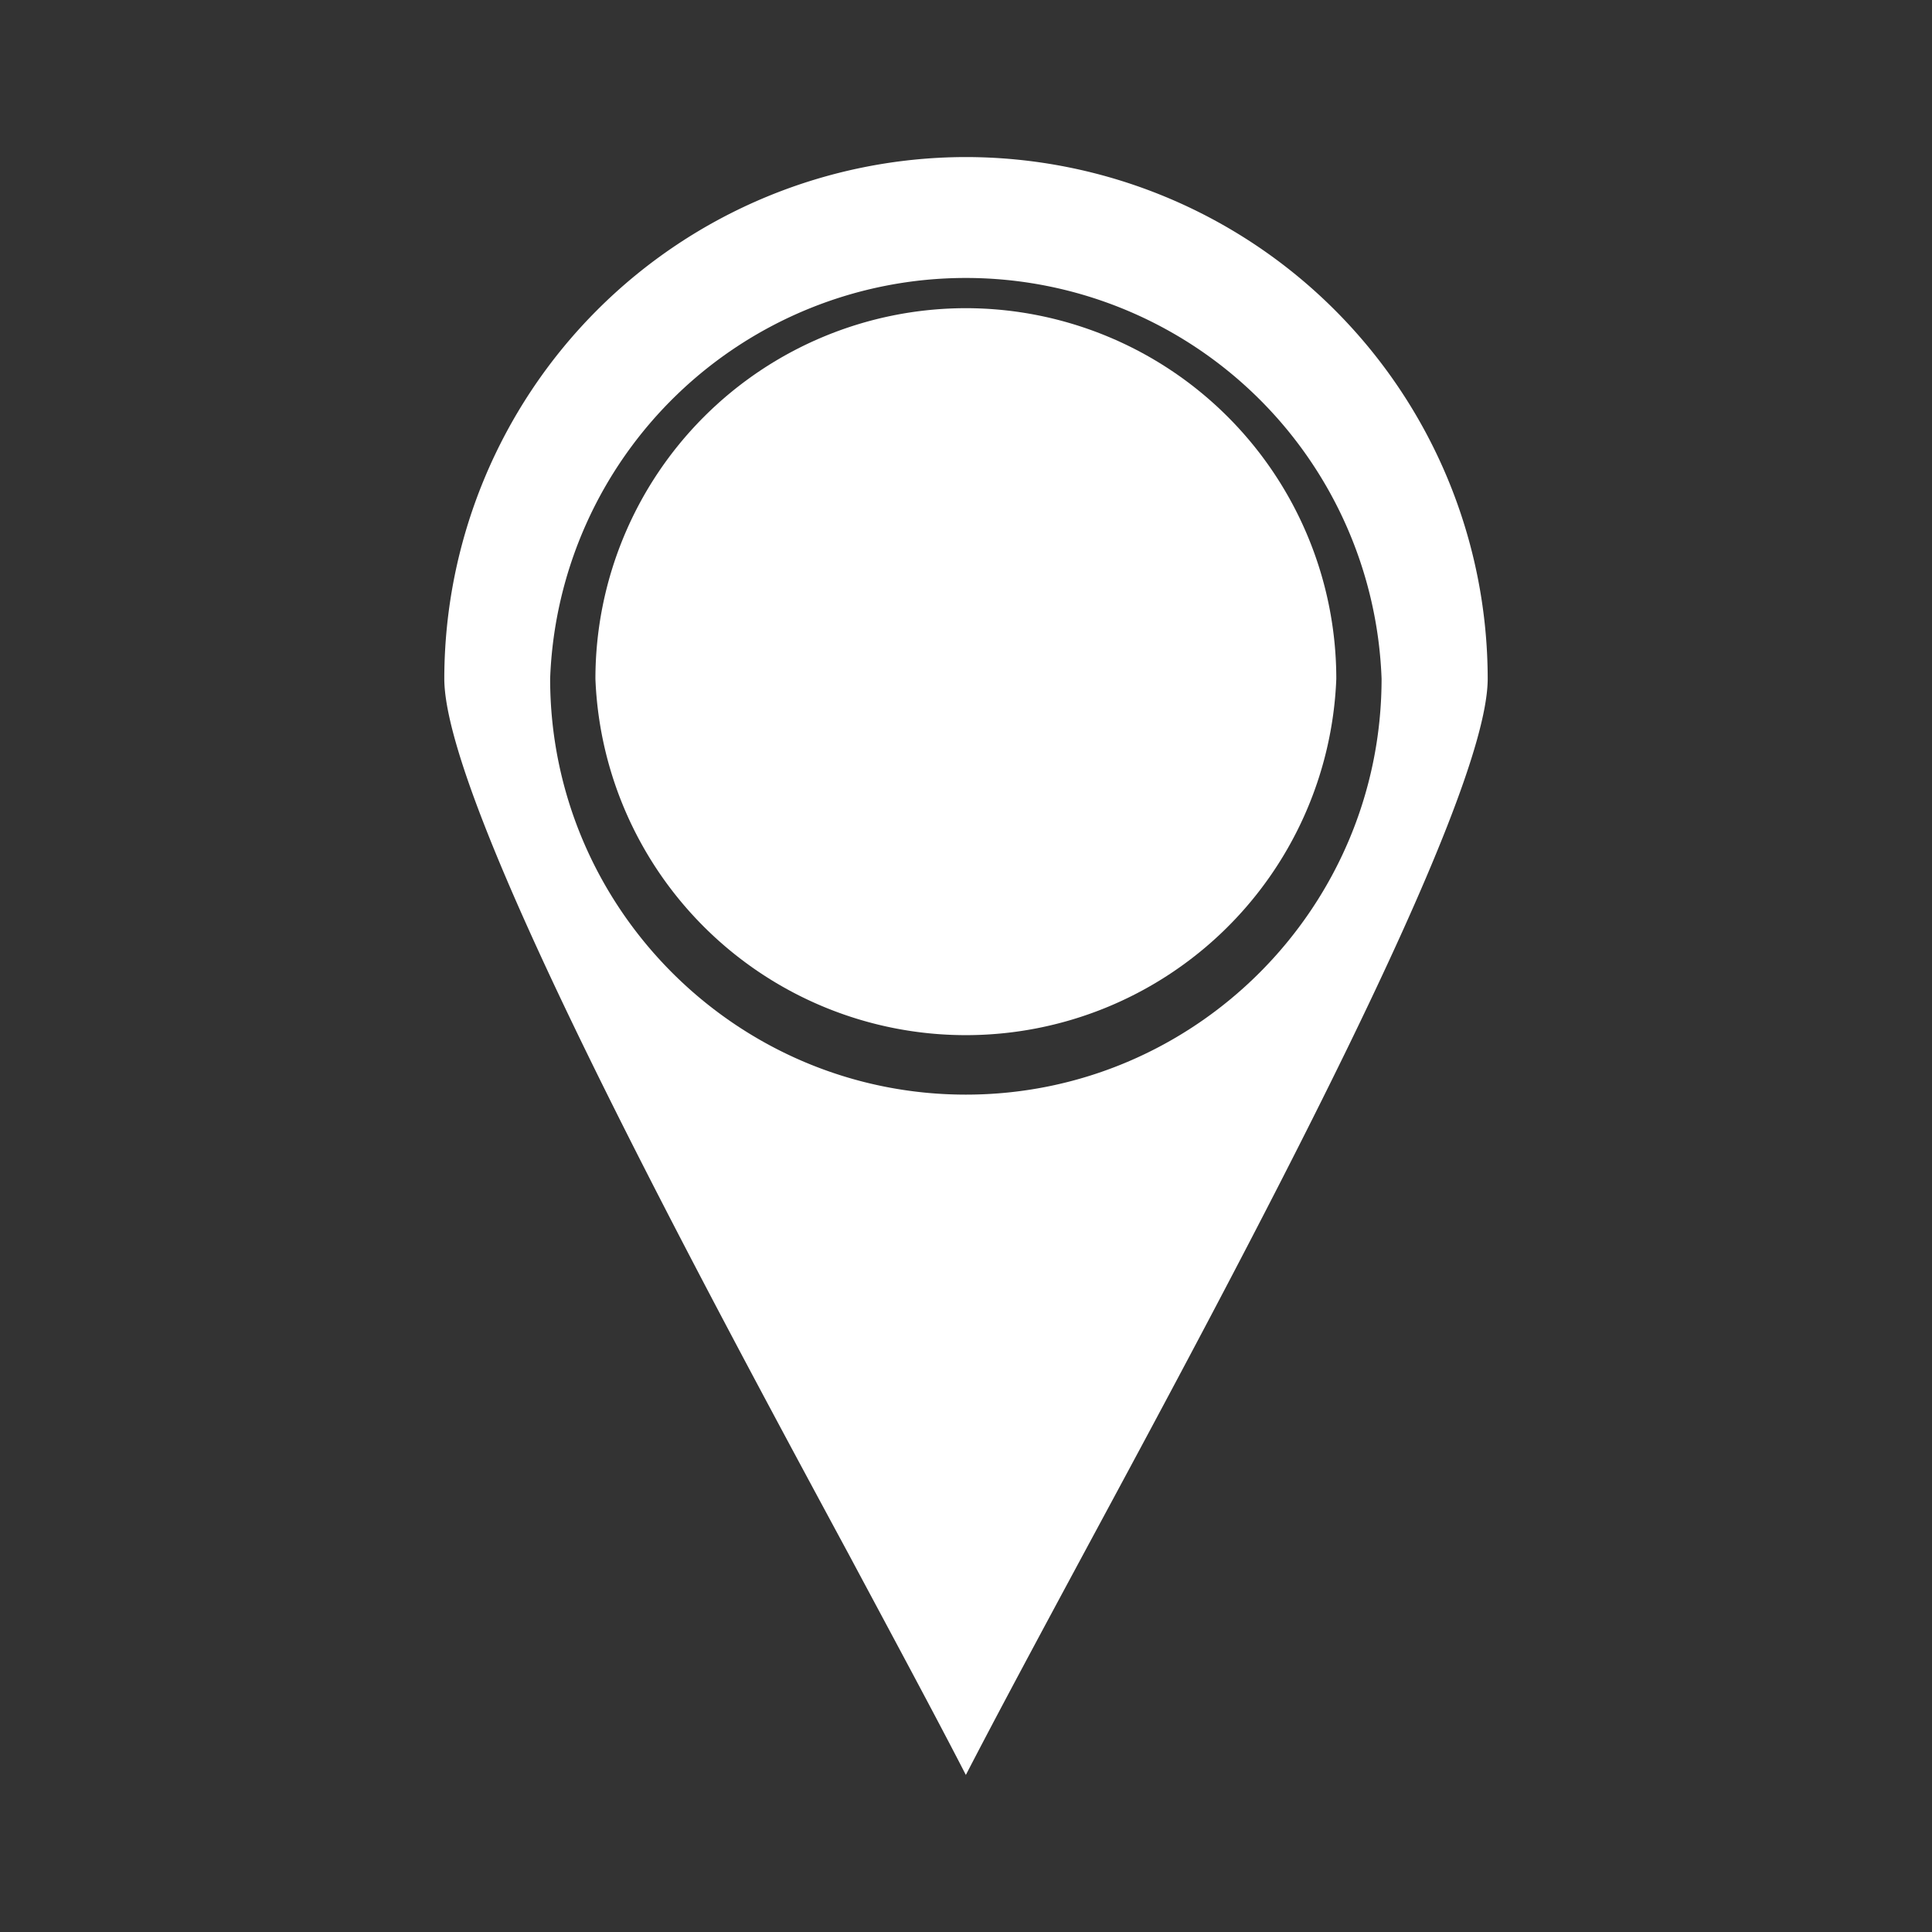
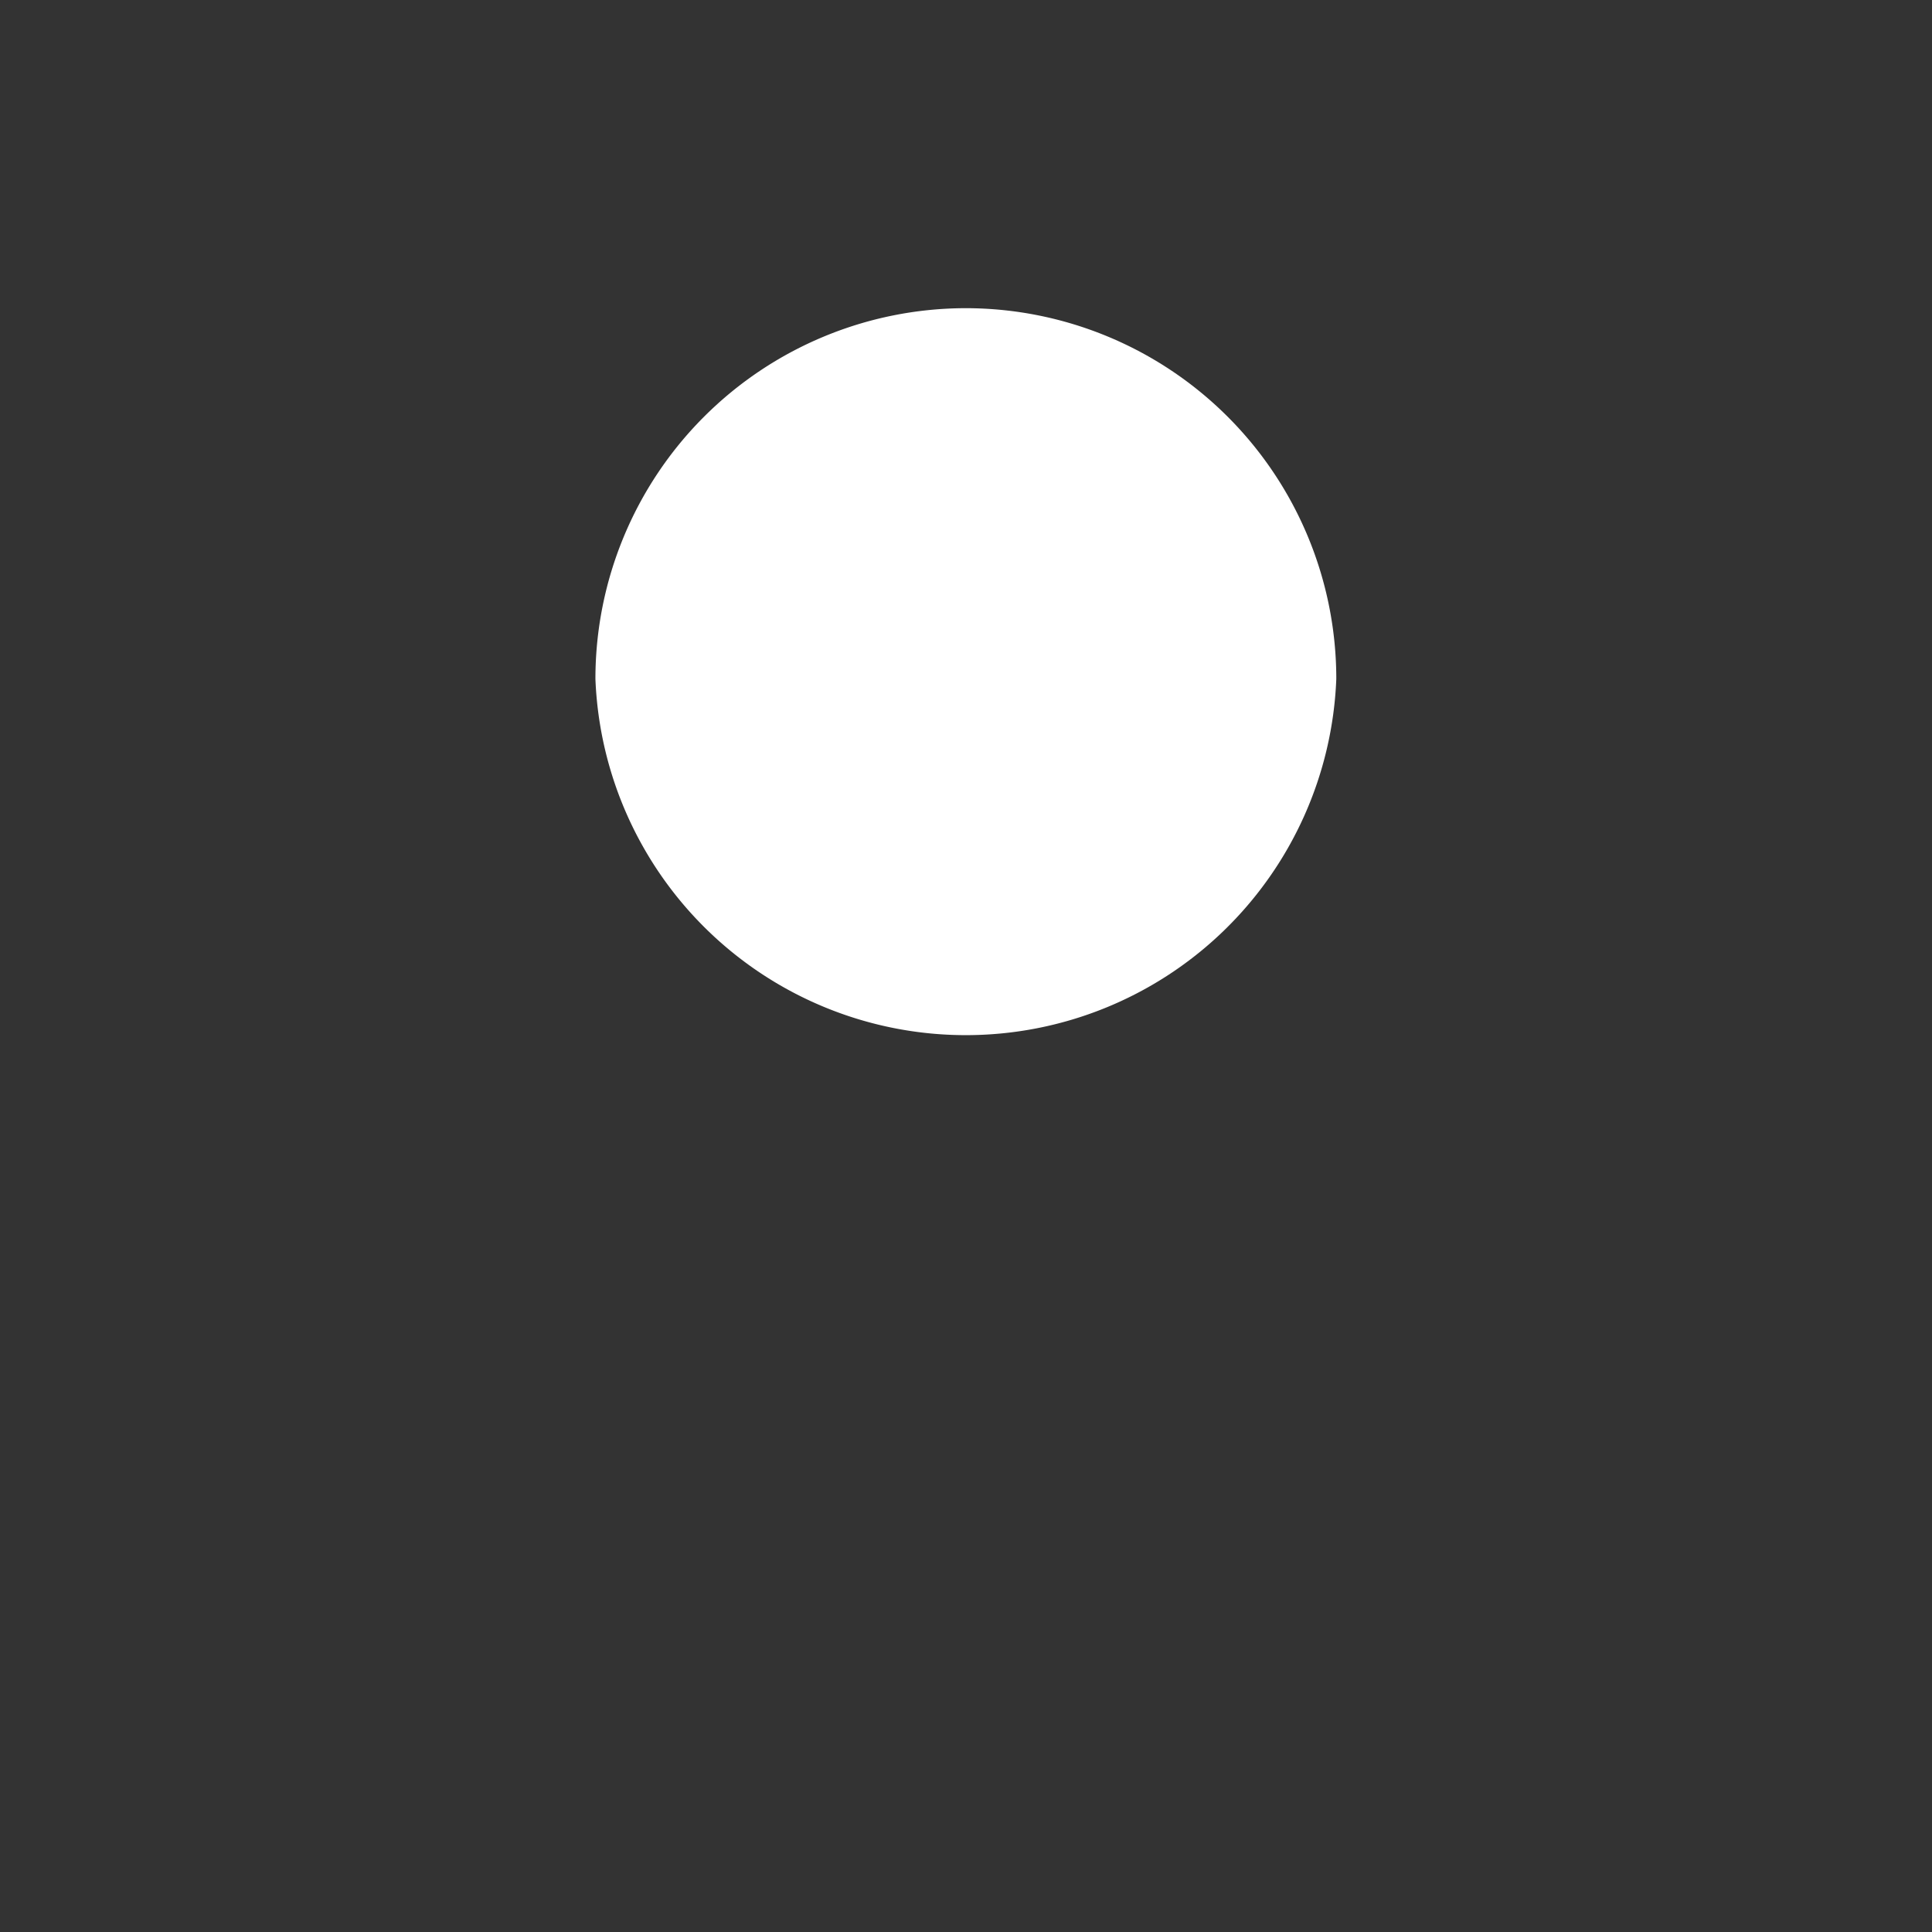
<svg xmlns="http://www.w3.org/2000/svg" width="512" height="512" x="0" y="0" viewBox="0 0 6.827 6.827" style="enable-background:new 0 0 512 512" xml:space="preserve" class="">
  <rect x="0" y="0" width="6.827" height="6.827" fill="#333333" stroke="none" />
  <g>
    <path d="M3.413 1.089a1.31 1.31 0 0 0-1.309 1.31 1.31 1.31 0 0 0 2.618 0 1.31 1.31 0 0 0-1.309-1.31z" fill="#ffffff" data-original="#000000" class="" />
-     <path d="M1.57 2.398c0 .442.86 2.04 1.43 3.096.161.301.306.57.413.778.108-.209.252-.477.414-.778.57-1.057 1.43-2.654 1.43-3.096A1.845 1.845 0 0 0 3.412.555 1.845 1.845 0 0 0 1.57 2.398zm3.312 0c0 .81-.659 1.47-1.469 1.47s-1.469-.66-1.469-1.47a1.47 1.47 0 0 1 2.938 0z" fill="#ffffff" data-original="#000000" class="" />
  </g>
</svg>